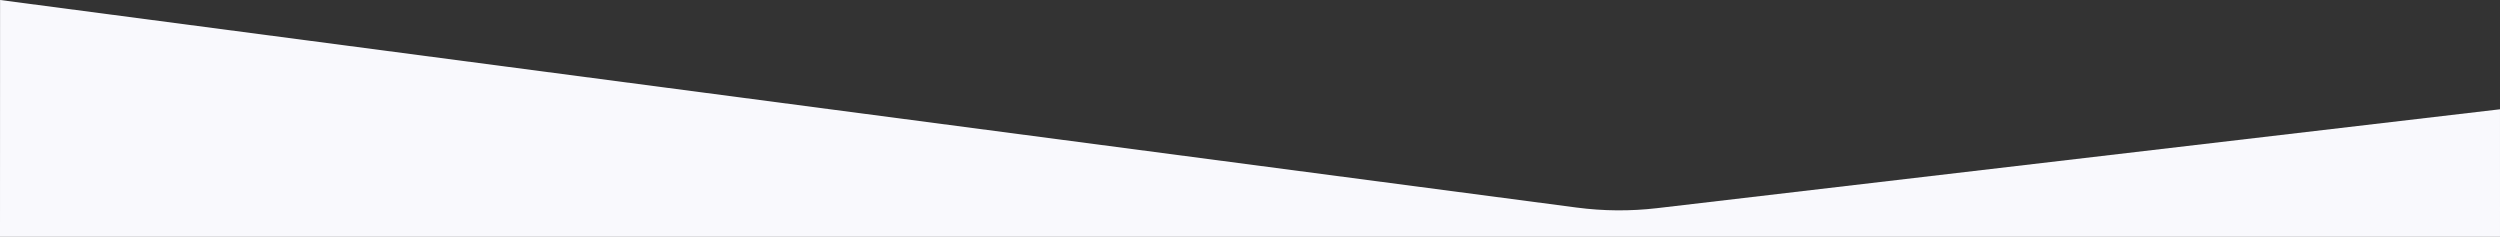
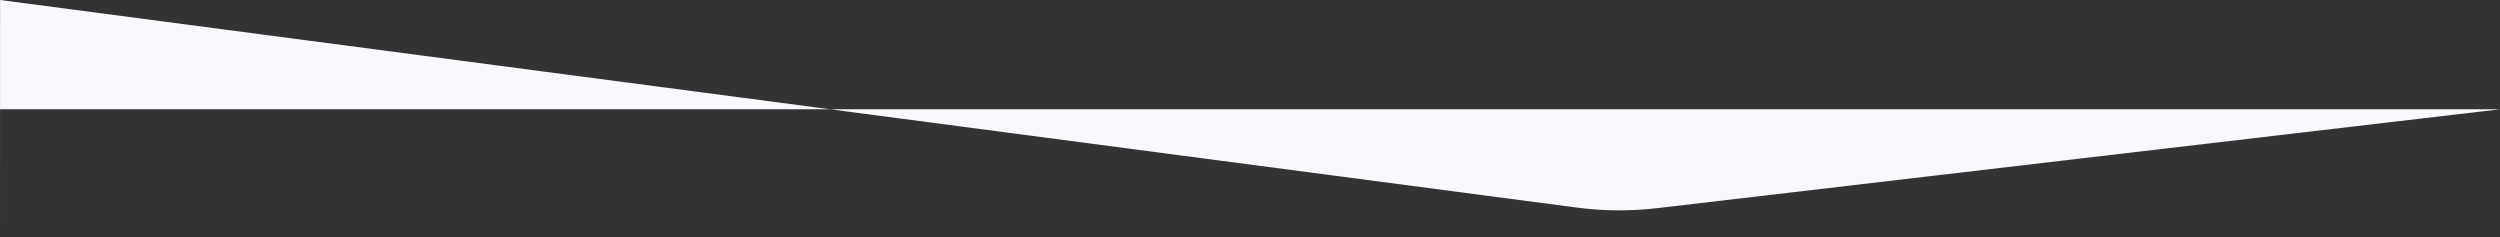
<svg xmlns="http://www.w3.org/2000/svg" width="100%" height="100%" viewBox="0 0 8000 759" xml:space="preserve" style="fill-rule:evenodd;clip-rule:evenodd;stroke-linejoin:round;stroke-miterlimit:2;">
  <rect x="0" y="0" width="8000" height="759" fill="#333333" stroke="none" />
-   <path d="M7999.98,349.712l-2696.88,316.35c-85.521,10.034 -171.955,9.425 -257.321,-1.816l-5045.56,-664.246l-0.218,758.079l8000,-0l-0.023,-408.367l0.002,-0Z" style="fill:#f9f9fd;fill-rule:nonzero;" />
+   <path d="M7999.98,349.712l-2696.88,316.35c-85.521,10.034 -171.955,9.425 -257.321,-1.816l-5045.56,-664.246l-0.218,758.079l-0.023,-408.367l0.002,-0Z" style="fill:#f9f9fd;fill-rule:nonzero;" />
</svg>